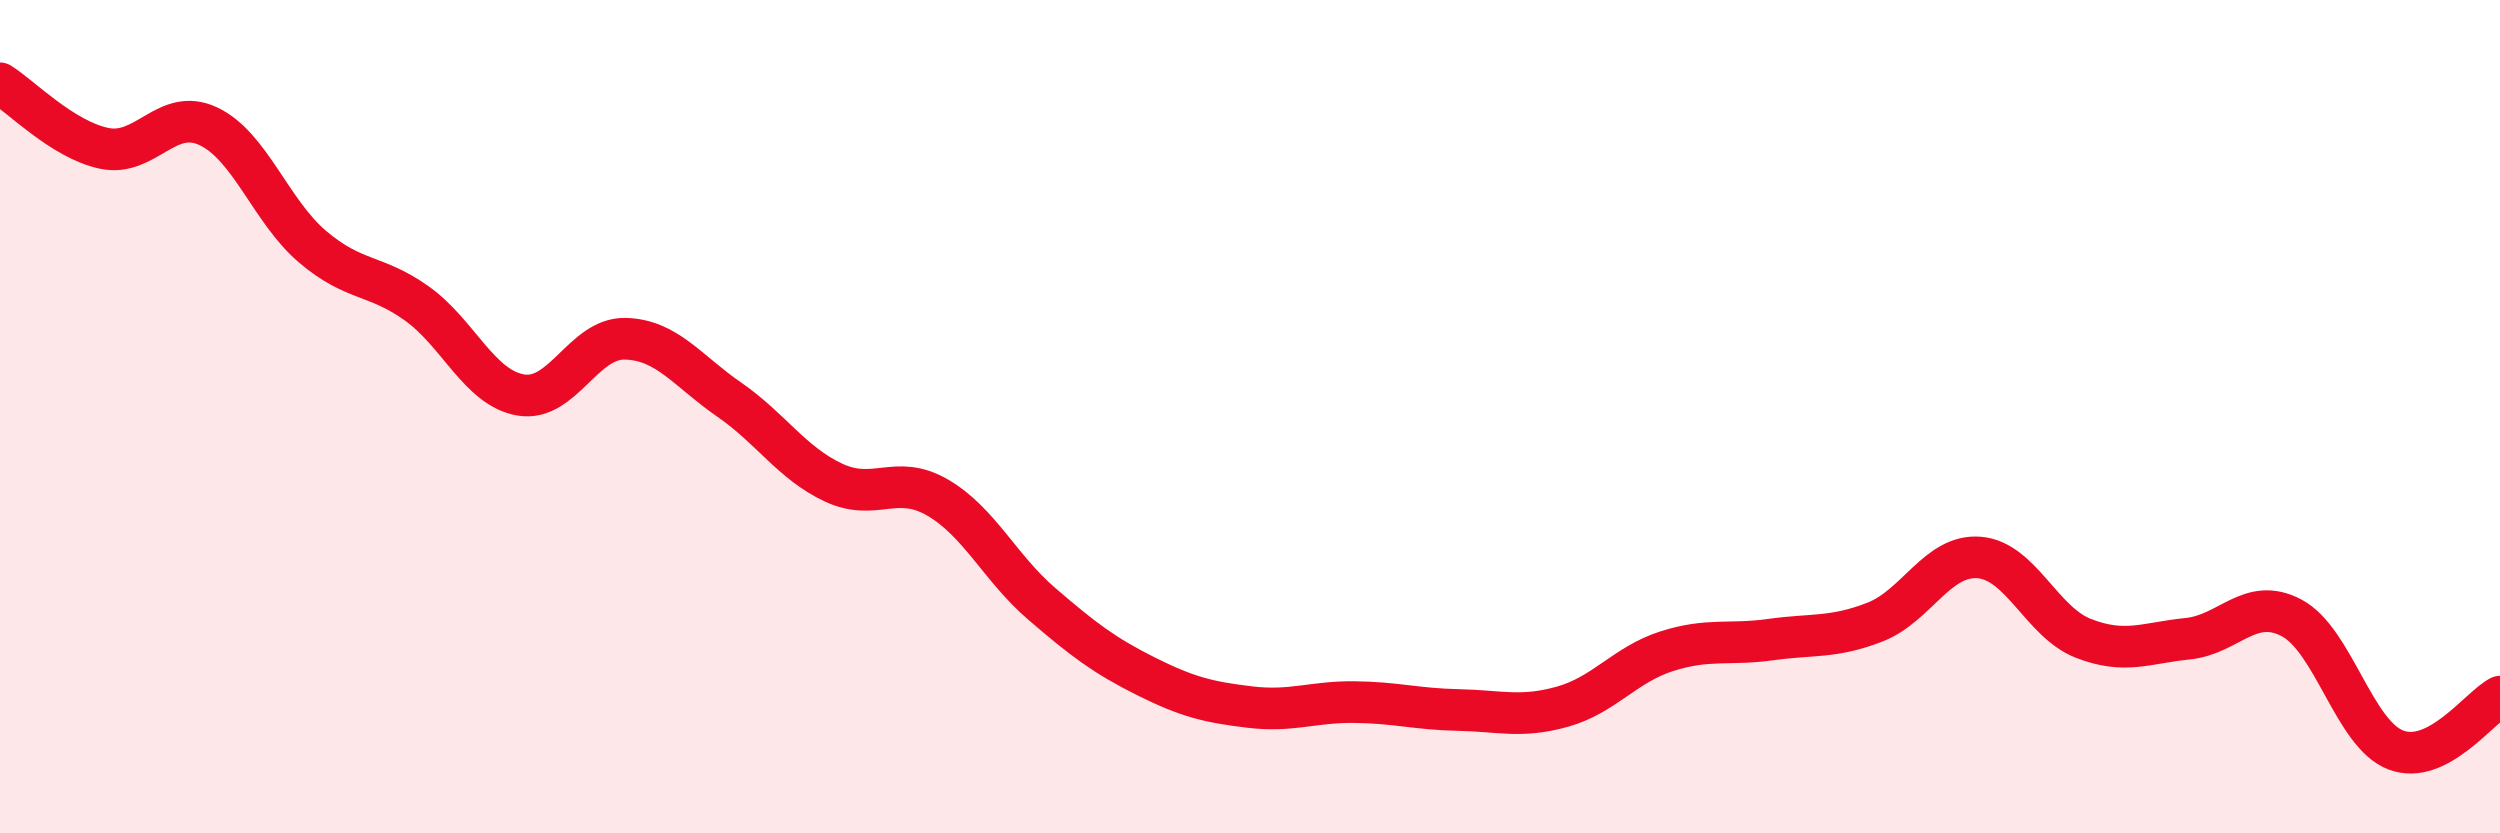
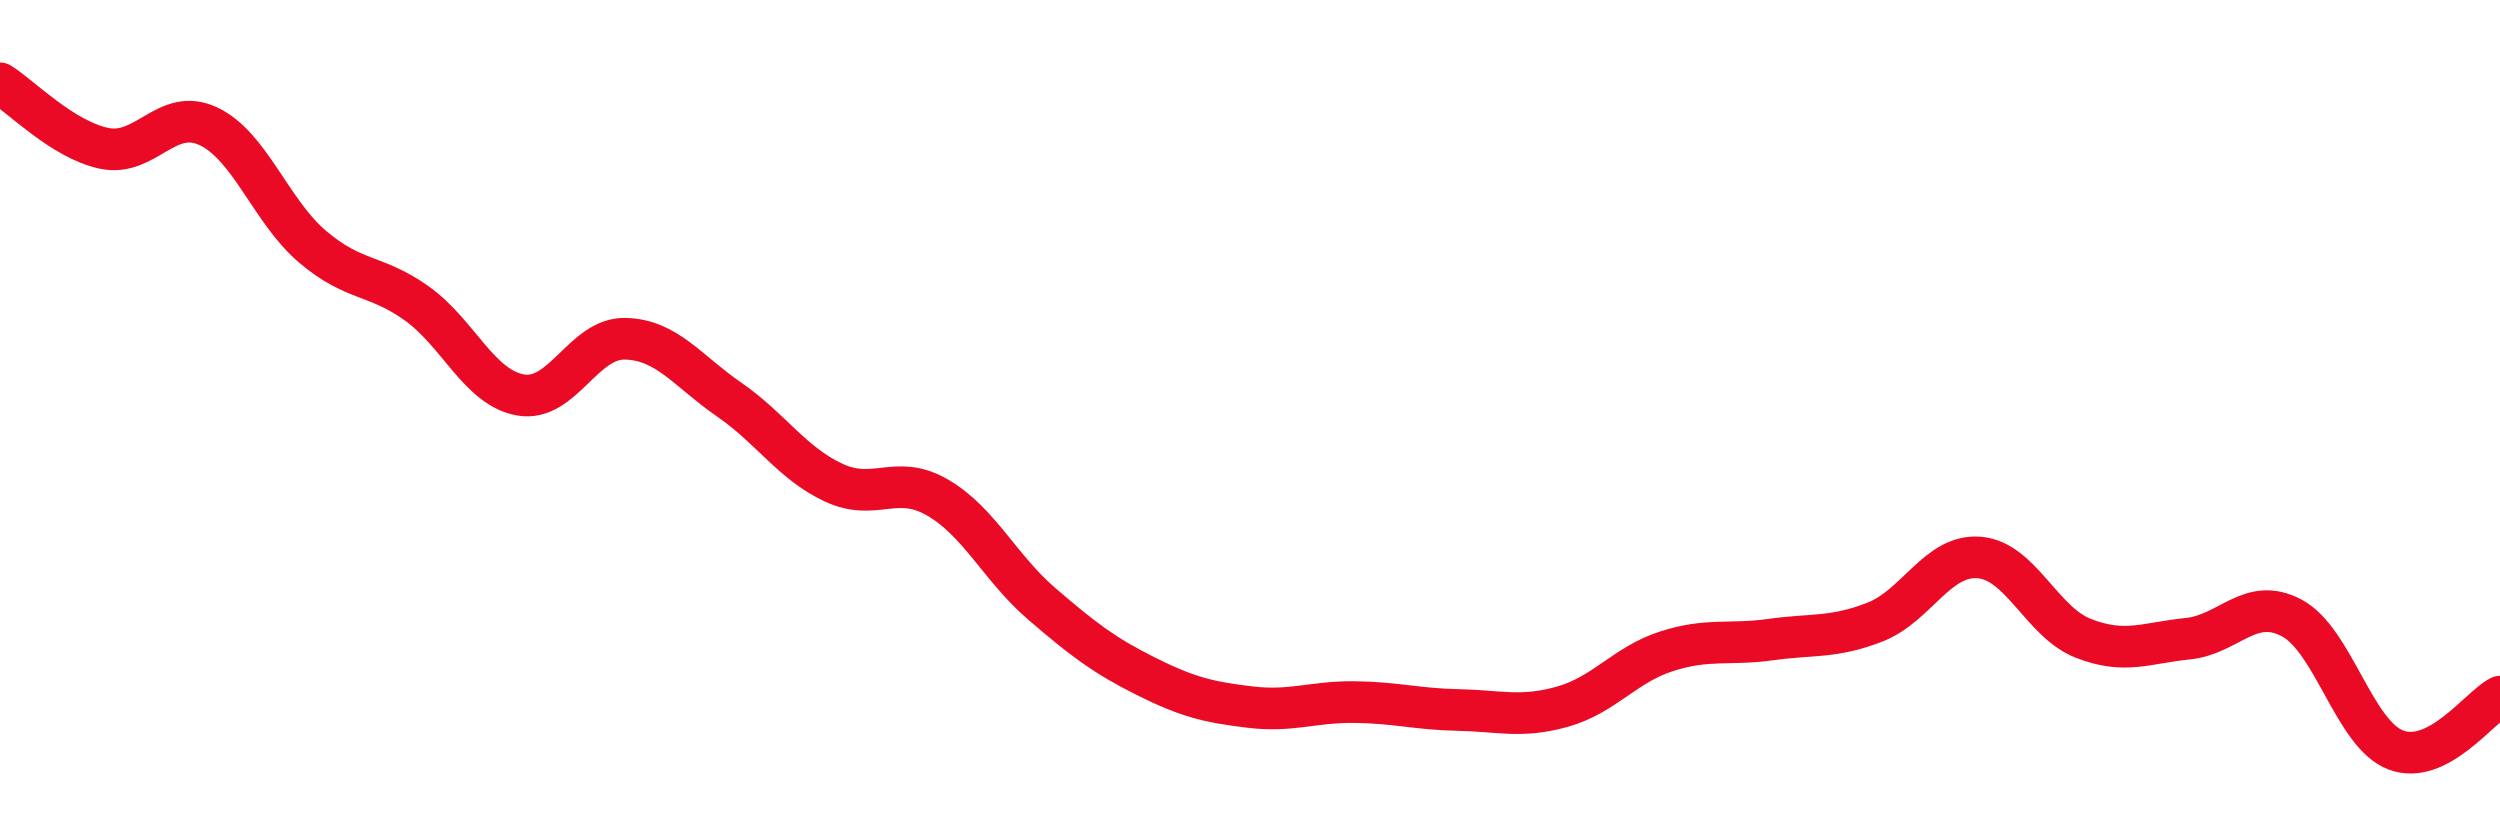
<svg xmlns="http://www.w3.org/2000/svg" width="60" height="20" viewBox="0 0 60 20">
-   <path d="M 0,2 C 0.5,2.31 1.5,3.35 2.5,3.56 C 3.5,3.77 4,2.56 5,3.03 C 6,3.5 6.5,5.07 7.5,5.92 C 8.5,6.77 9,6.57 10,7.28 C 11,7.99 11.5,9.31 12.5,9.48 C 13.5,9.65 14,8.11 15,8.13 C 16,8.15 16.5,8.9 17.5,9.59 C 18.5,10.28 19,11.11 20,11.58 C 21,12.05 21.5,11.36 22.5,11.94 C 23.5,12.52 24,13.63 25,14.49 C 26,15.35 26.5,15.73 27.5,16.23 C 28.5,16.73 29,16.85 30,16.97 C 31,17.09 31.5,16.84 32.5,16.85 C 33.5,16.86 34,17.02 35,17.04 C 36,17.06 36.5,17.24 37.5,16.96 C 38.5,16.68 39,15.95 40,15.63 C 41,15.31 41.5,15.49 42.5,15.35 C 43.5,15.21 44,15.32 45,14.93 C 46,14.54 46.5,13.3 47.5,13.38 C 48.5,13.46 49,14.93 50,15.32 C 51,15.71 51.5,15.43 52.5,15.33 C 53.5,15.23 54,14.3 55,14.83 C 56,15.36 56.5,17.62 57.5,18 C 58.5,18.38 59.5,16.98 60,16.72L60 20L0 20Z" fill="#EB0A25" opacity="0.1" stroke-linecap="round" stroke-linejoin="round" />
  <path d="M 0,2 C 0.5,2.31 1.5,3.35 2.5,3.56 C 3.5,3.77 4,2.56 5,3.03 C 6,3.5 6.5,5.07 7.5,5.92 C 8.5,6.77 9,6.57 10,7.28 C 11,7.99 11.5,9.31 12.5,9.48 C 13.5,9.65 14,8.11 15,8.13 C 16,8.15 16.5,8.9 17.5,9.59 C 18.5,10.28 19,11.11 20,11.58 C 21,12.05 21.5,11.36 22.5,11.94 C 23.5,12.52 24,13.63 25,14.49 C 26,15.35 26.5,15.73 27.5,16.23 C 28.5,16.73 29,16.85 30,16.97 C 31,17.09 31.5,16.84 32.5,16.85 C 33.5,16.86 34,17.02 35,17.04 C 36,17.06 36.5,17.24 37.5,16.96 C 38.5,16.68 39,15.95 40,15.63 C 41,15.31 41.5,15.49 42.5,15.35 C 43.5,15.21 44,15.32 45,14.93 C 46,14.54 46.5,13.3 47.5,13.38 C 48.5,13.46 49,14.93 50,15.32 C 51,15.71 51.5,15.43 52.5,15.33 C 53.5,15.23 54,14.3 55,14.83 C 56,15.36 56.5,17.62 57.5,18 C 58.5,18.38 59.5,16.98 60,16.72" stroke="#EB0A25" stroke-width="1" fill="none" stroke-linecap="round" stroke-linejoin="round" />
</svg>